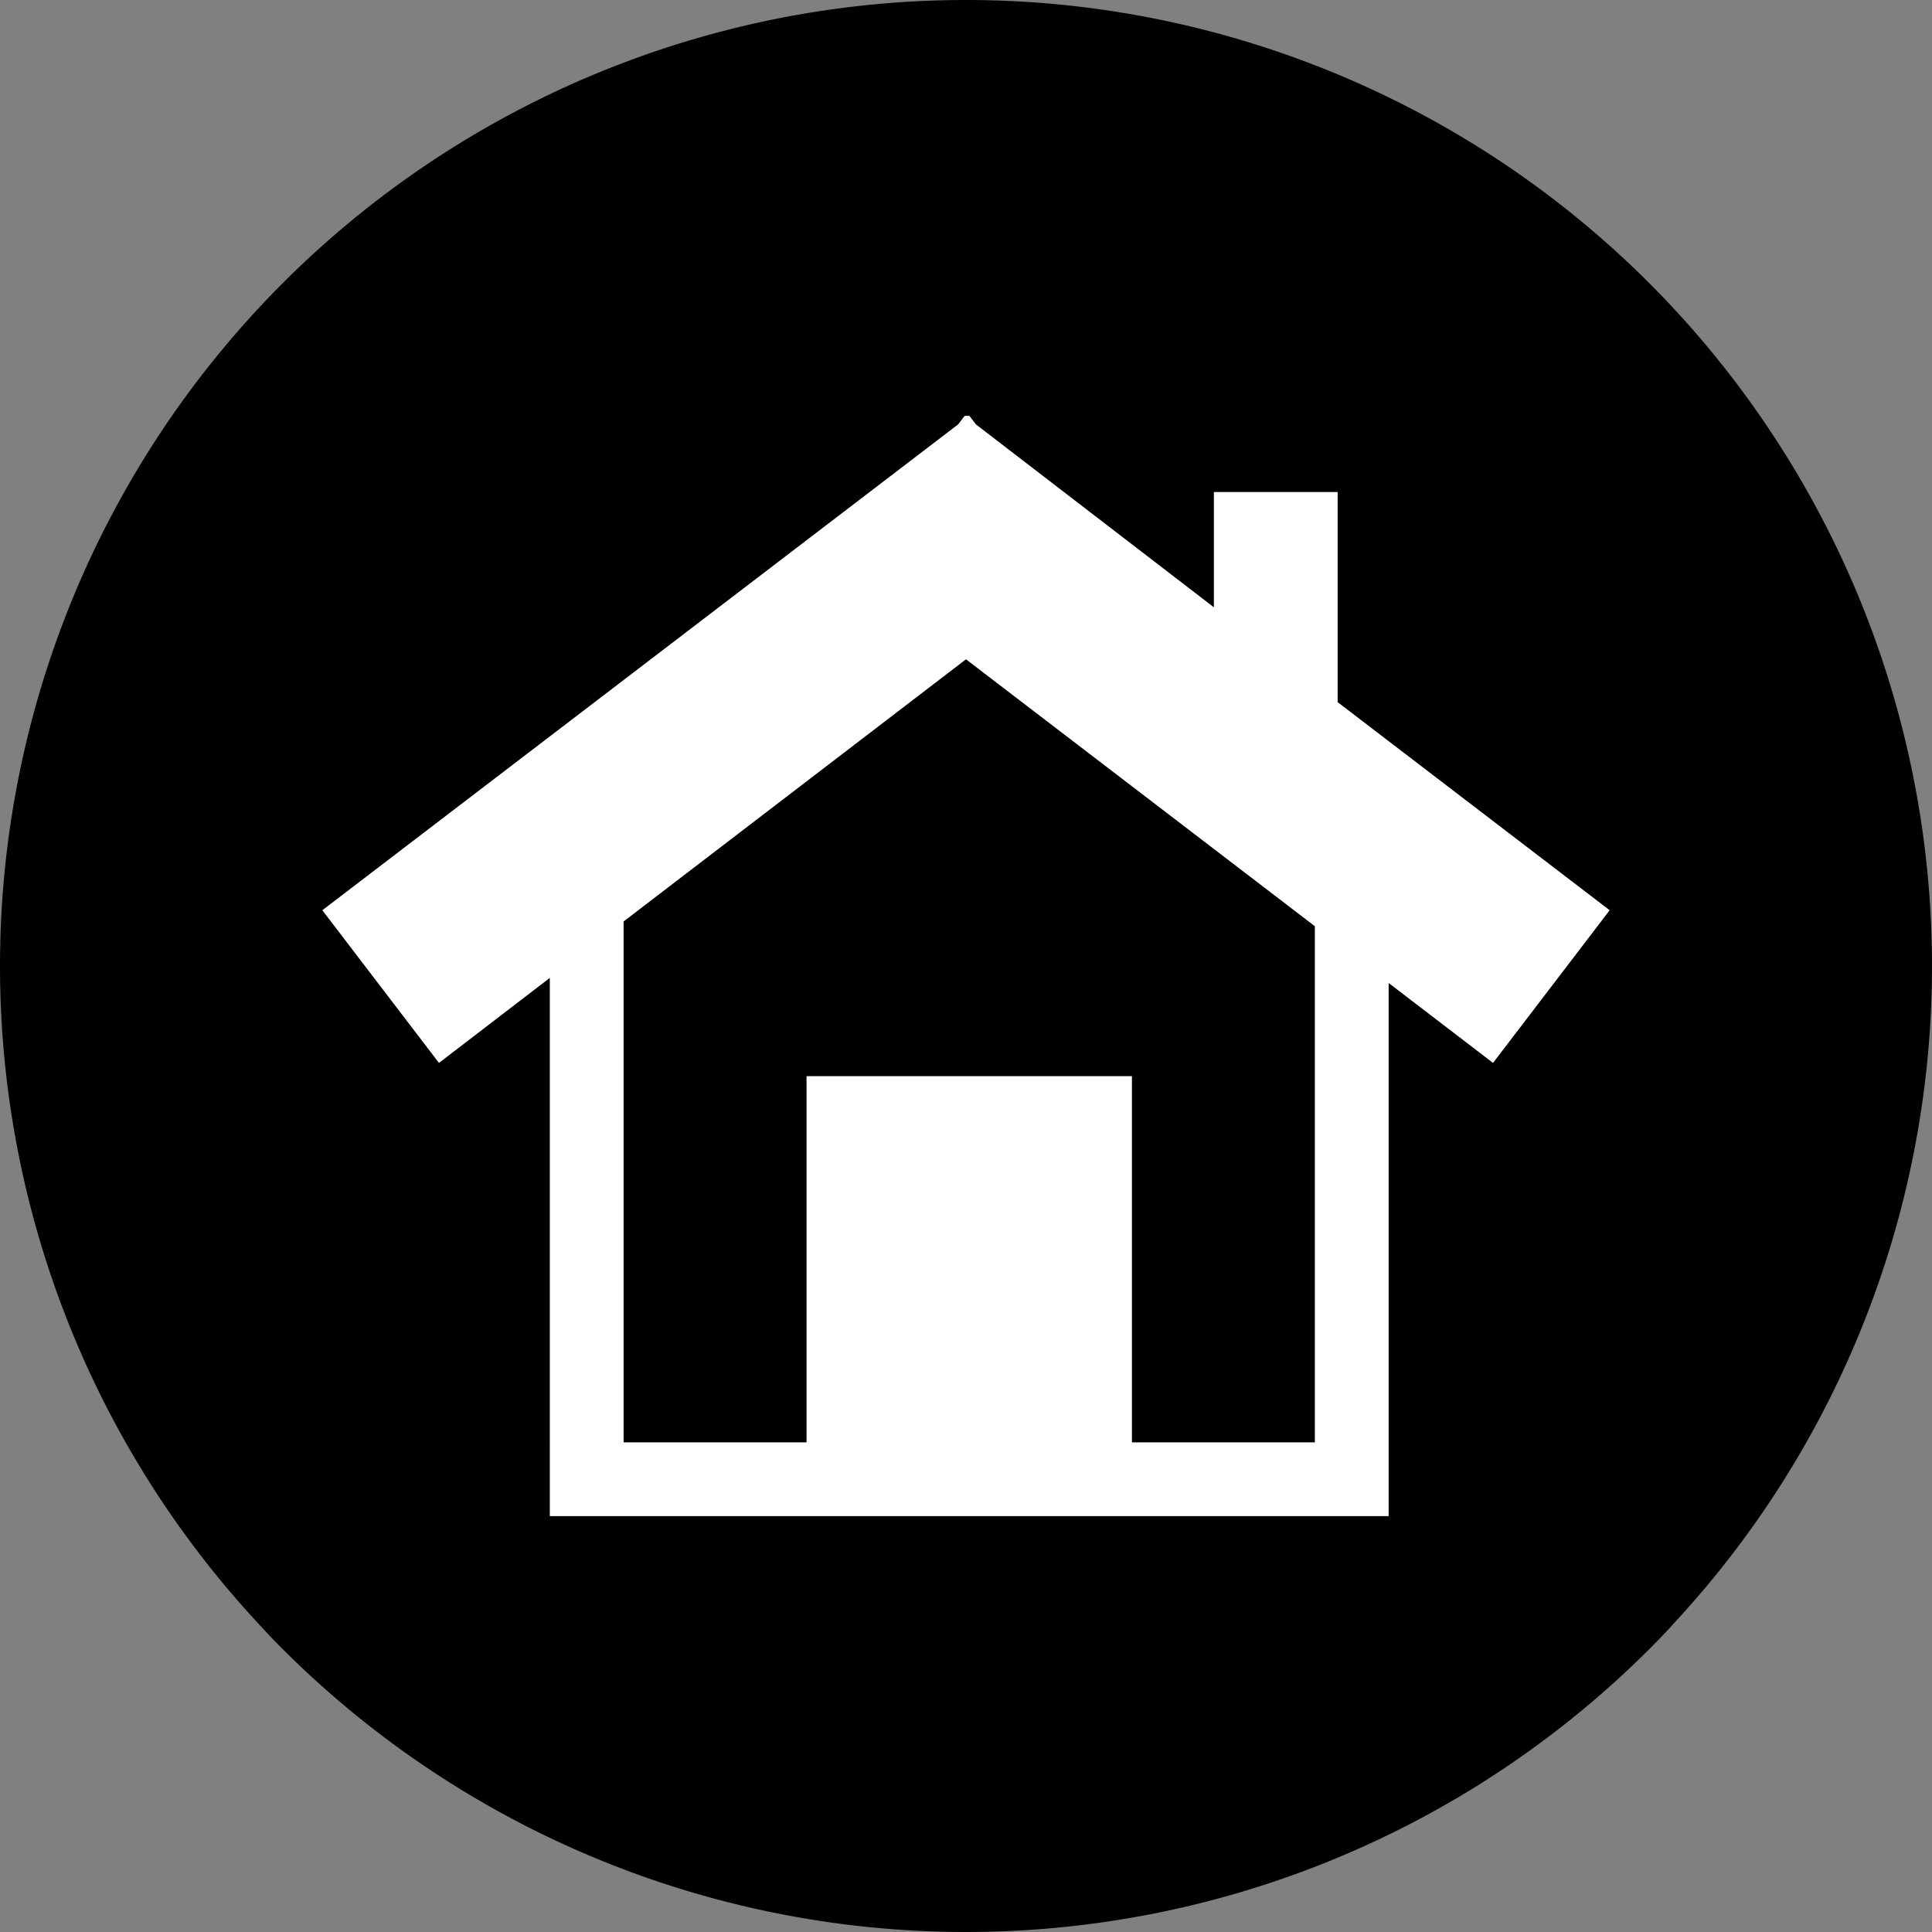
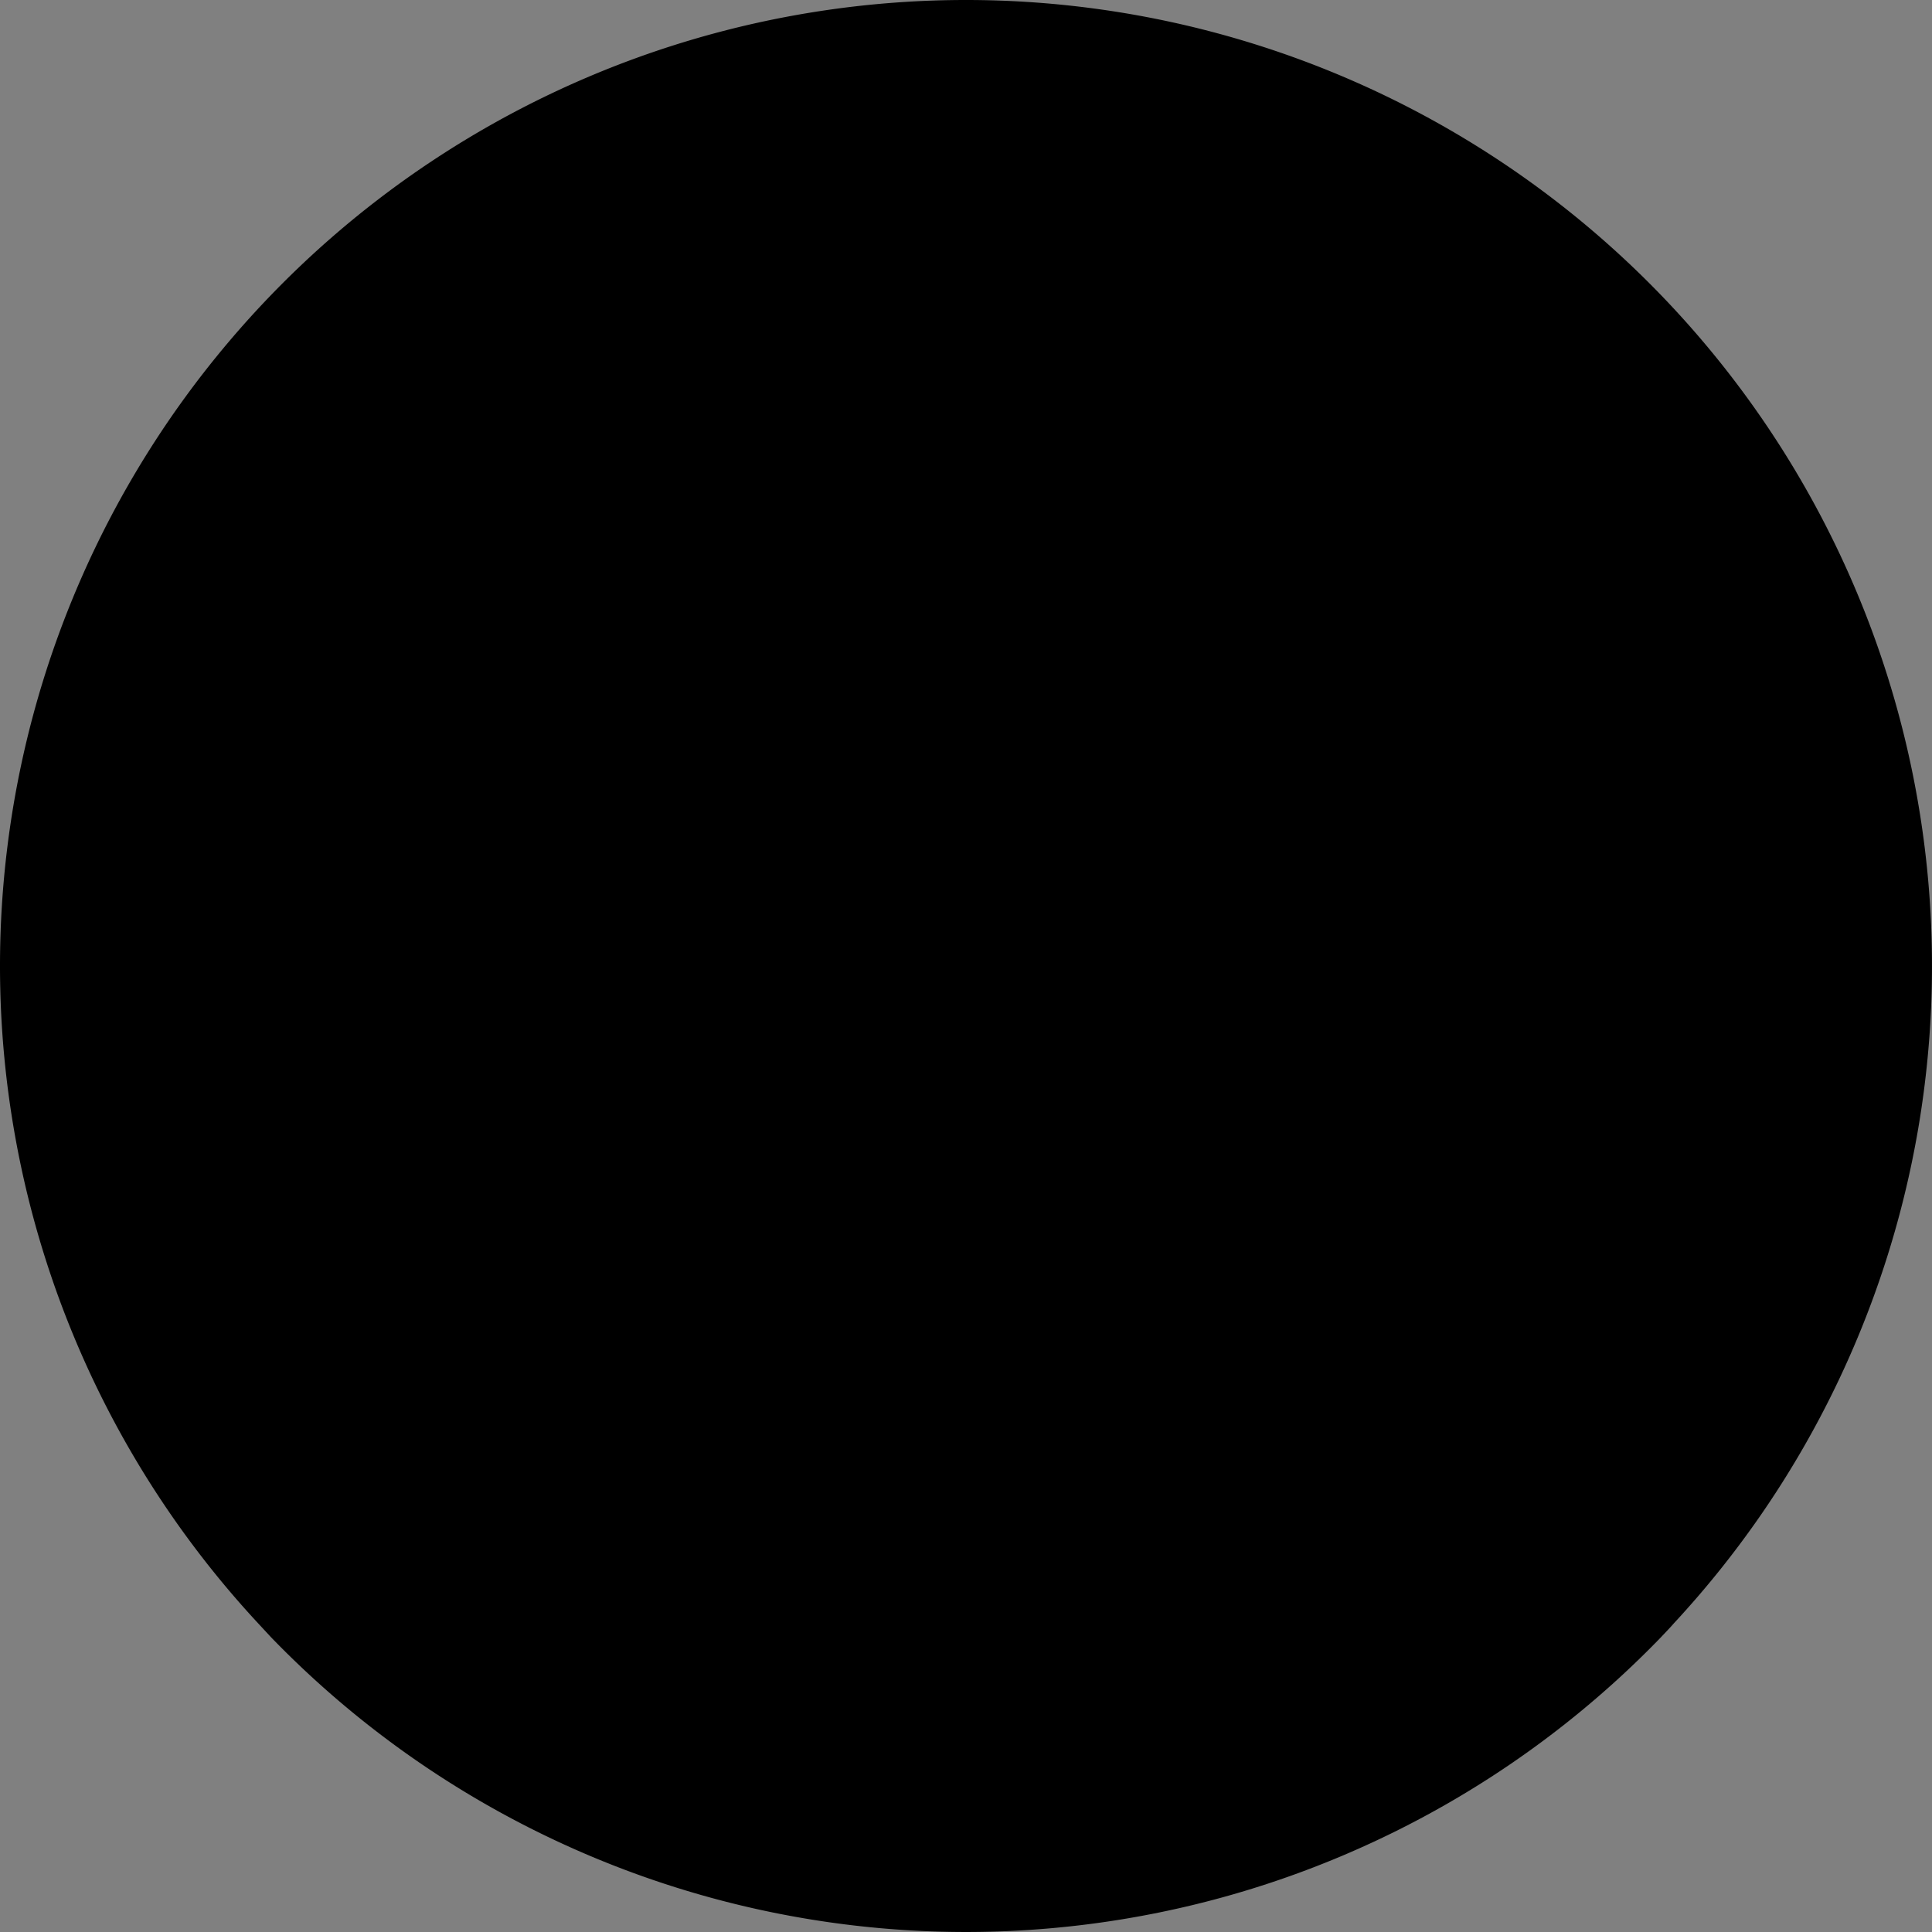
<svg xmlns="http://www.w3.org/2000/svg" width="57" height="57" viewBox="0 0 56.82 56.82">
  <rect x="0" y="0" width="56.82" height="56.82" fill="#808080" stroke="none" />
  <defs>
    <style>
      .cls-1 {
        fill: #000;
      }

      .cls-2 {
        fill: #fff;
      }
    </style>
  </defs>
  <title>address</title>
  <g id="Layer_2" data-name="Layer 2">
    <g id="Working_Layer" data-name="Working Layer">
      <g id="LUXURY_SKI_CHALETS" data-name="LUXURY SKI CHALETS">
        <g>
          <path class="cls-1" d="M28.41,0A28.41,28.41,0,0,0,7.59,47.74l.38.41a28.43,28.43,0,0,0,40.88,0c.13-.14.26-.27.38-.41A28.41,28.41,0,0,0,28.41,0Z" />
-           <path class="cls-2" d="M47.34,26.77l-8-6.12V14.47H35.7v3.39l-7-5.38-.19-.25-.07,0-.07,0-.19.25L9.48,26.77l3.43,4.49,3.26-2.5V44.59H40.84V28.91l3.07,2.35ZM38.67,42.42H33.29V31.65H23.72V42.42H18.34V27.1l10.07-7.71,10.26,7.85Z" />
        </g>
      </g>
    </g>
  </g>
</svg>